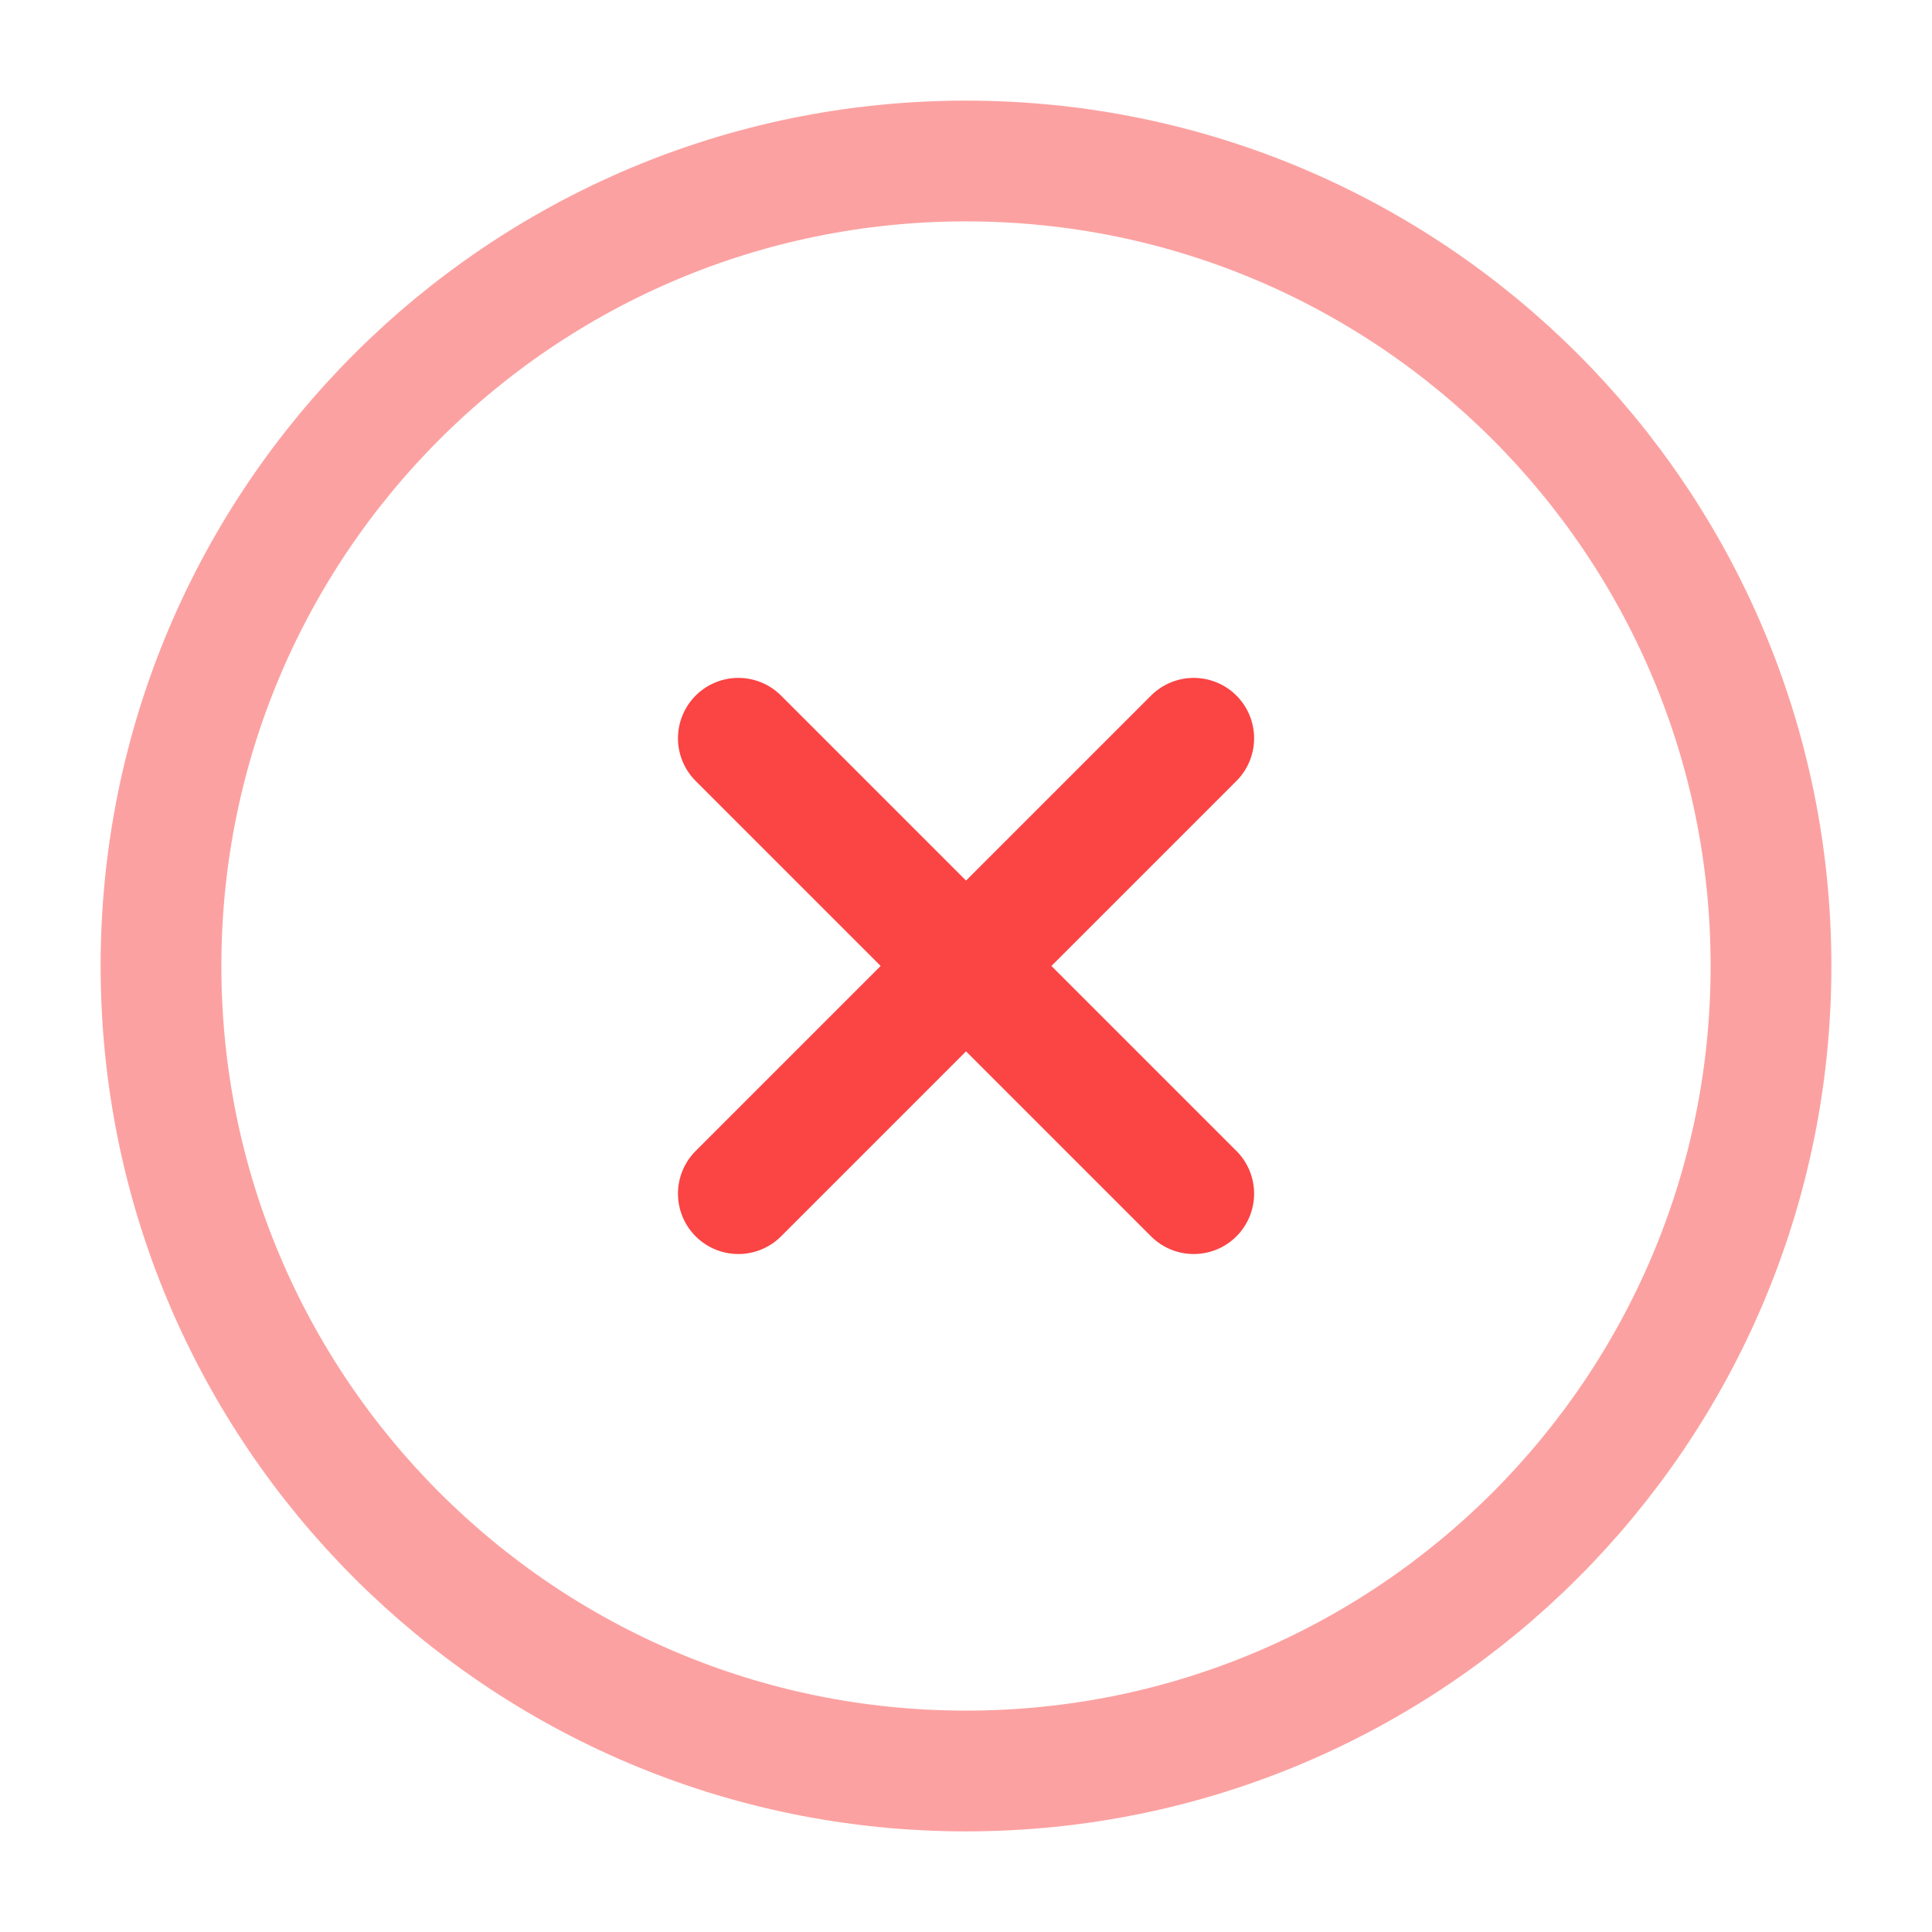
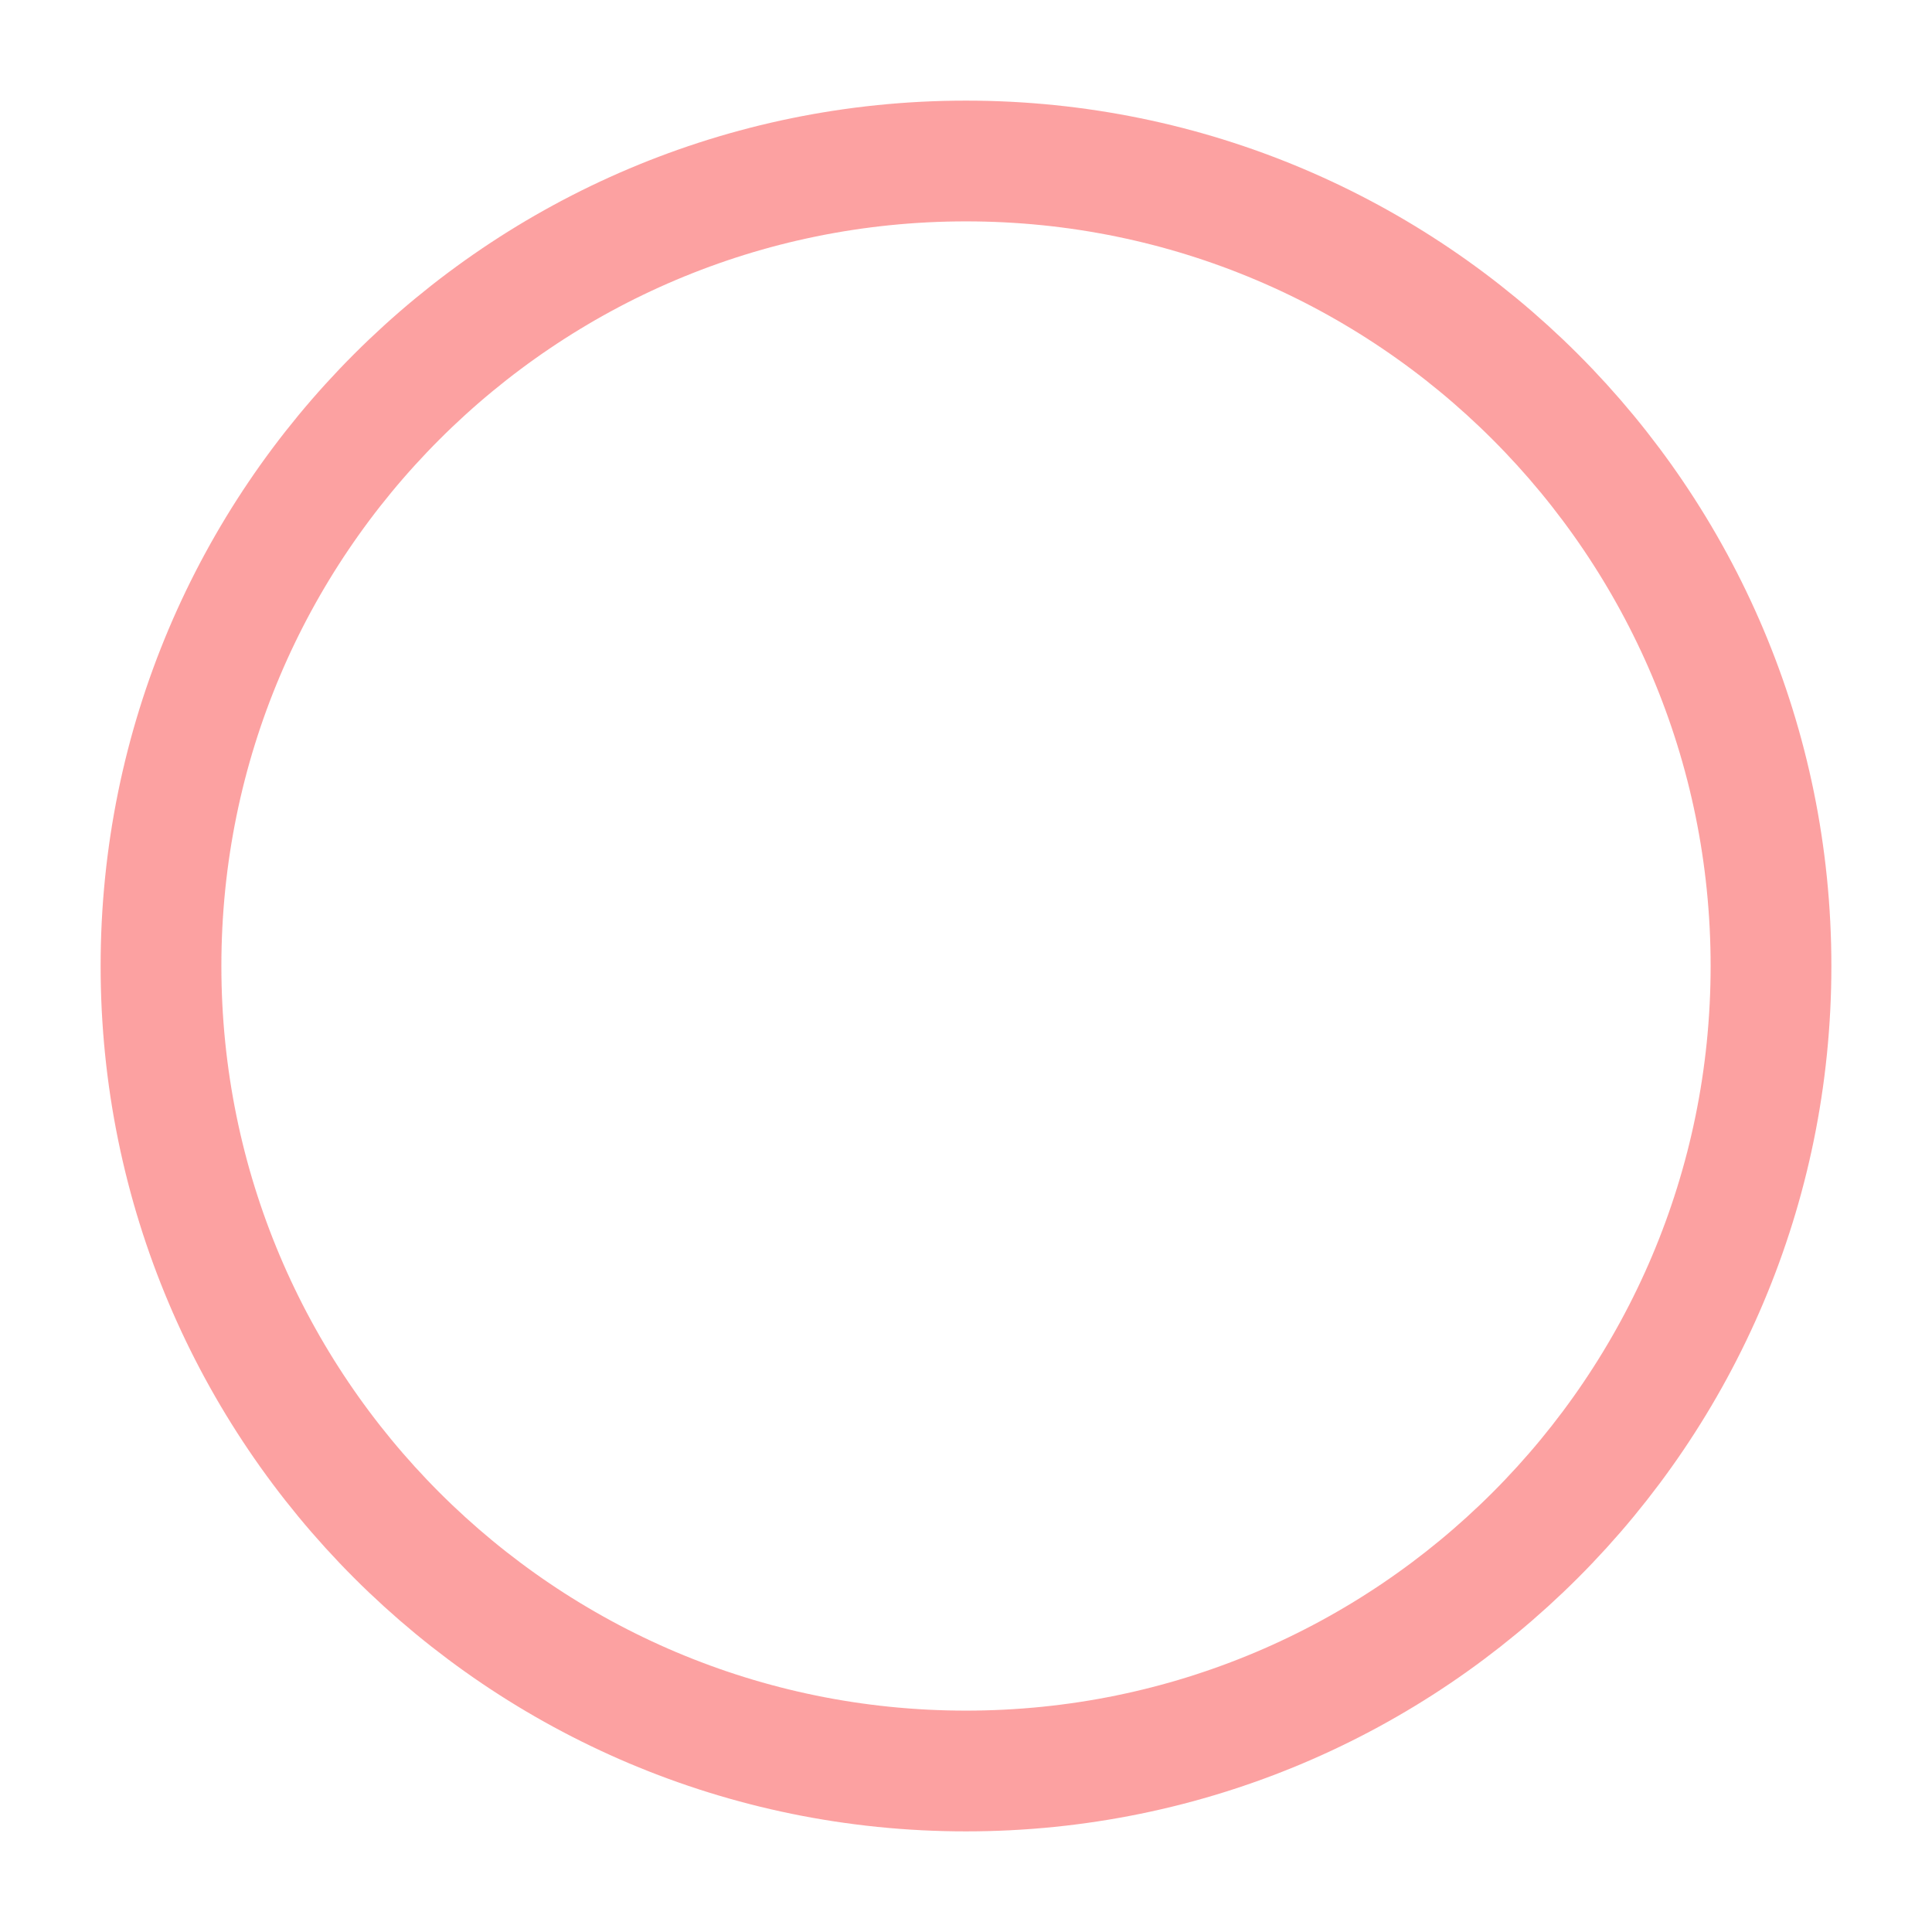
<svg xmlns="http://www.w3.org/2000/svg" width="24" height="24" viewBox="0 0 24 24" fill="none">
  <g id="Huge-icon/interface/outline/remove-circle">
    <path id="Vector" opacity="0.5" d="M22 12C22 17.523 17.523 22 12 22C6.477 22 2 17.523 2 12C2 6.477 6.477 2 12 2C17.523 2 22 6.477 22 12Z" stroke="#FB4444" stroke-width="1.5" stroke-linecap="round" stroke-linejoin="round" />
-     <path id="Vector_2" d="M14.829 14.828L9.172 9.171M9.172 14.828L14.829 9.171" stroke="#FB4444" stroke-width="1.5" stroke-linecap="round" stroke-linejoin="round" />
  </g>
</svg>